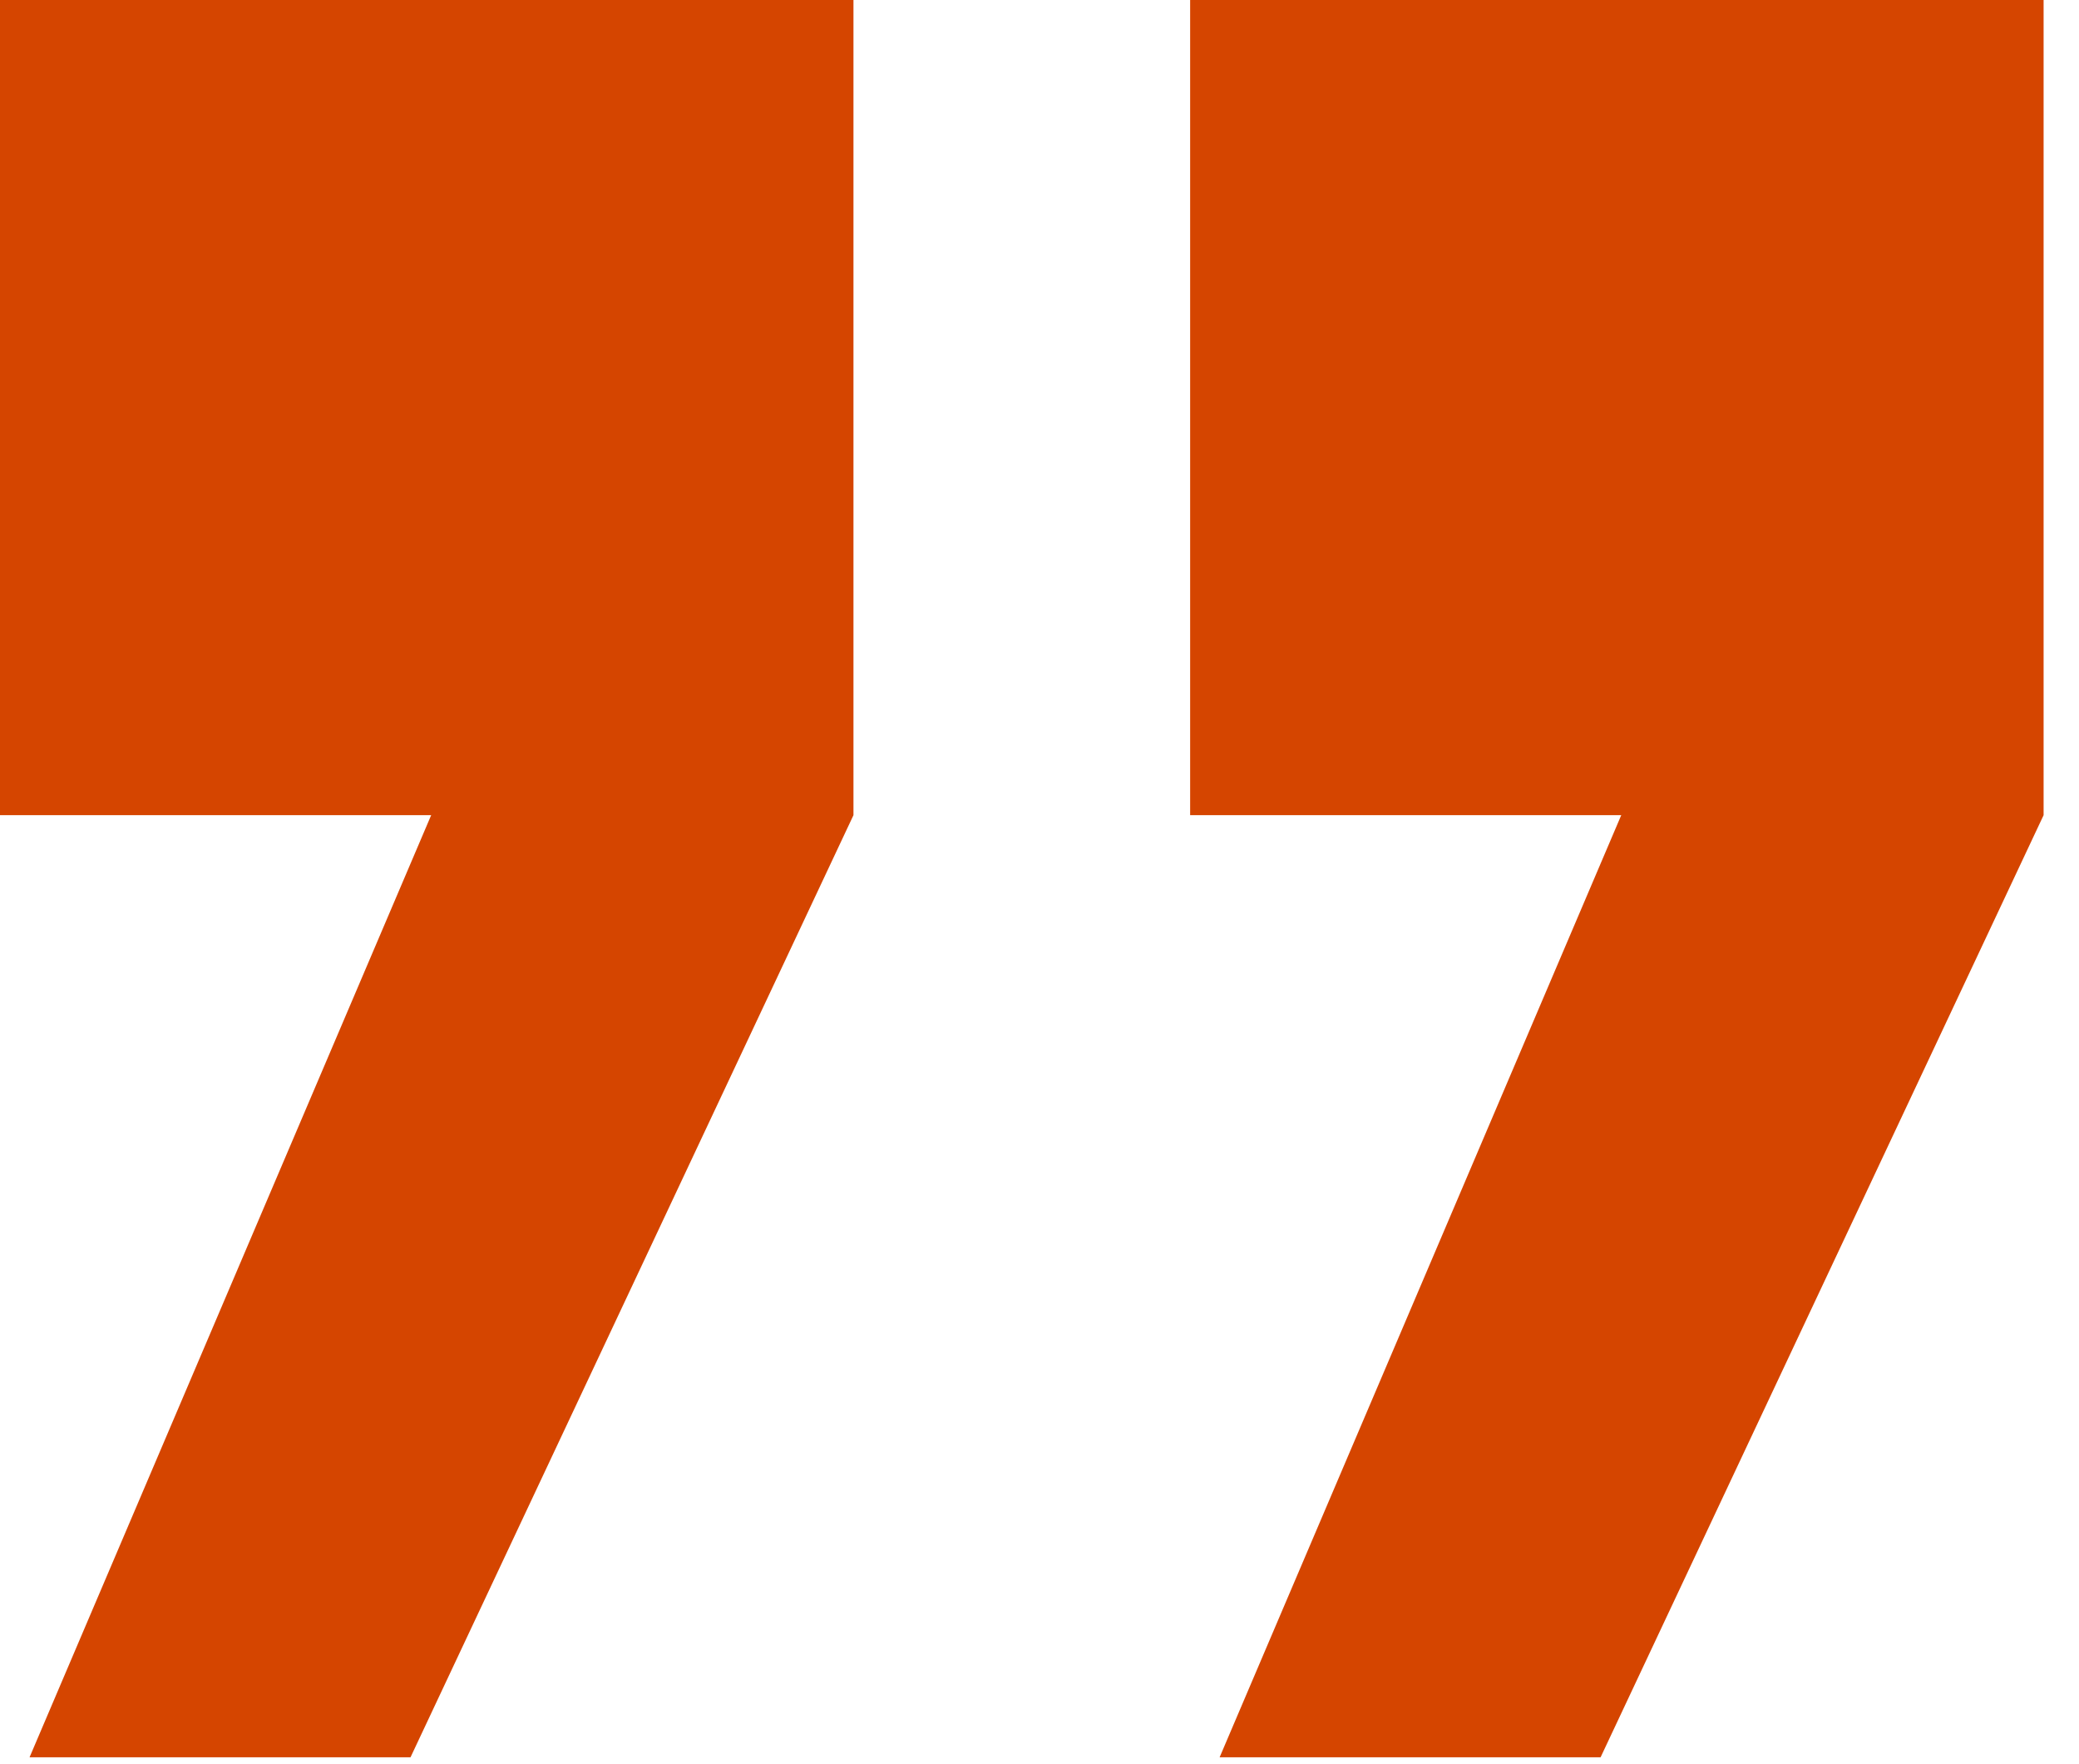
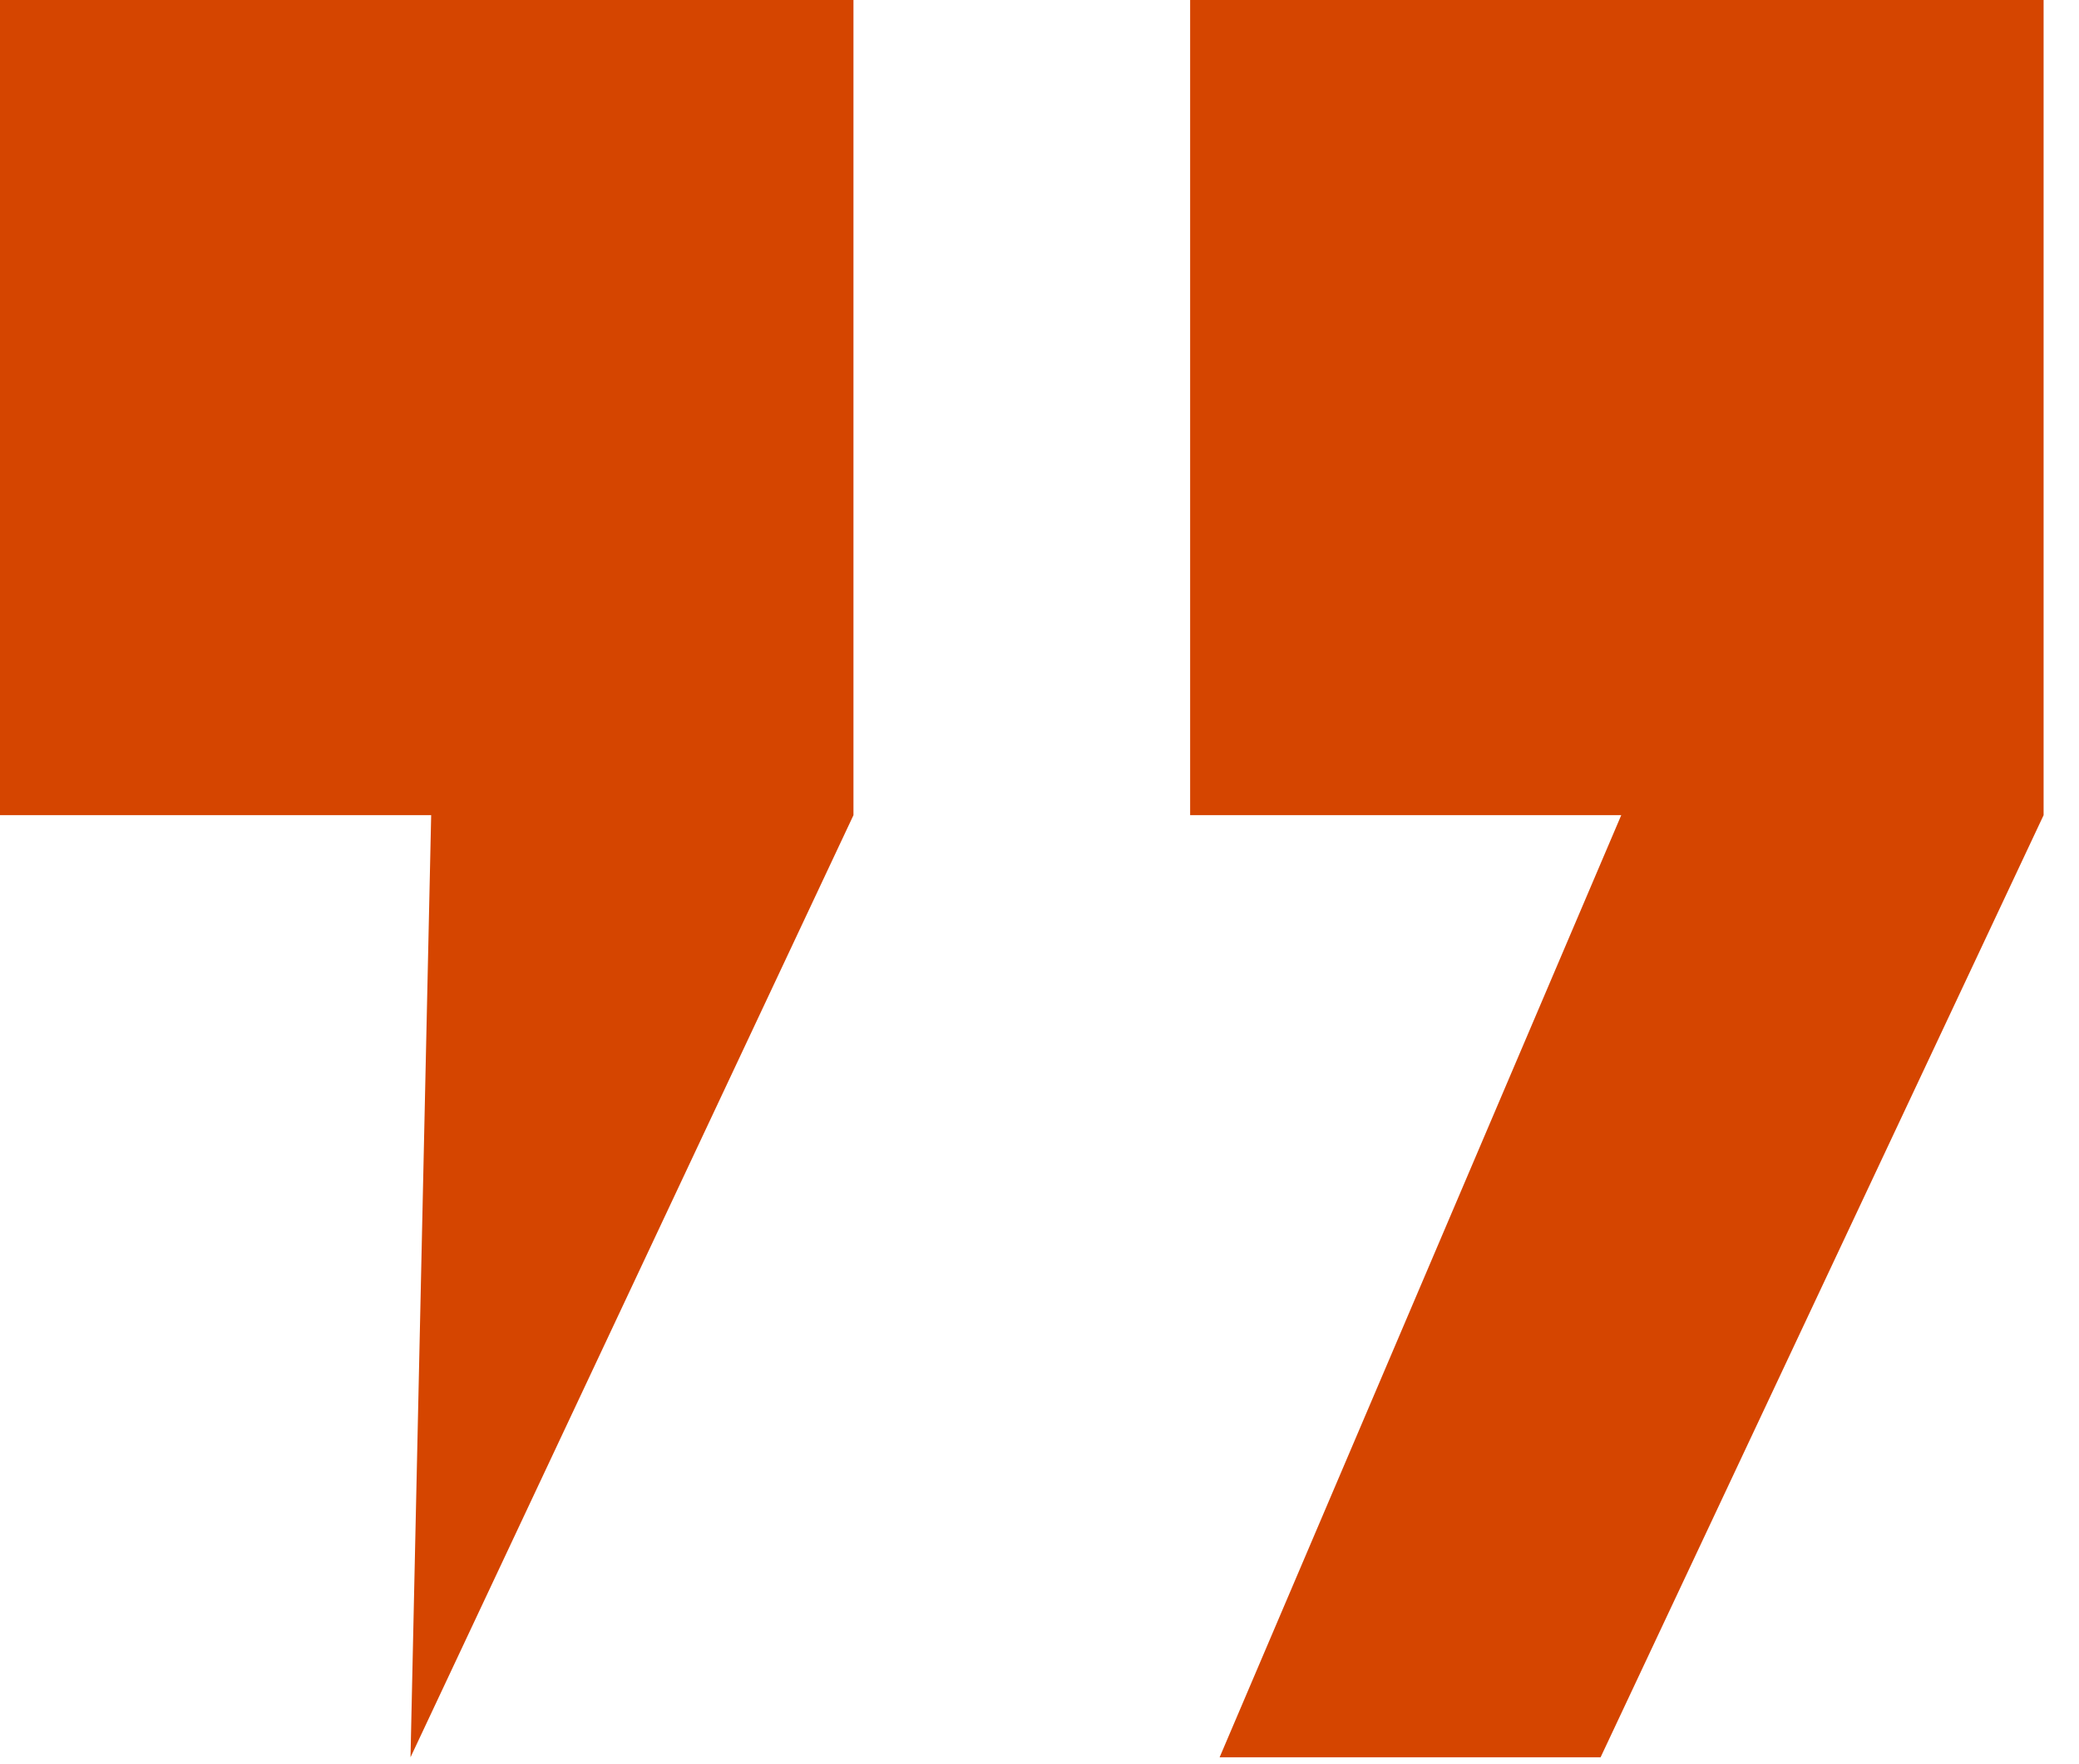
<svg xmlns="http://www.w3.org/2000/svg" width="33" height="28" viewBox="0 0 33 28" fill="none">
-   <path d="M13.547 0V12.938L6.516 27.891H0.469L6.844 12.938H0V0H13.547ZM32.438 0V12.938L25.406 27.891H19.359L25.734 12.938H18.891V0H32.438Z" fill="#D54500" />
+   <path d="M13.547 0V12.938L6.516 27.891L6.844 12.938H0V0H13.547ZM32.438 0V12.938L25.406 27.891H19.359L25.734 12.938H18.891V0H32.438Z" fill="#D54500" />
</svg>